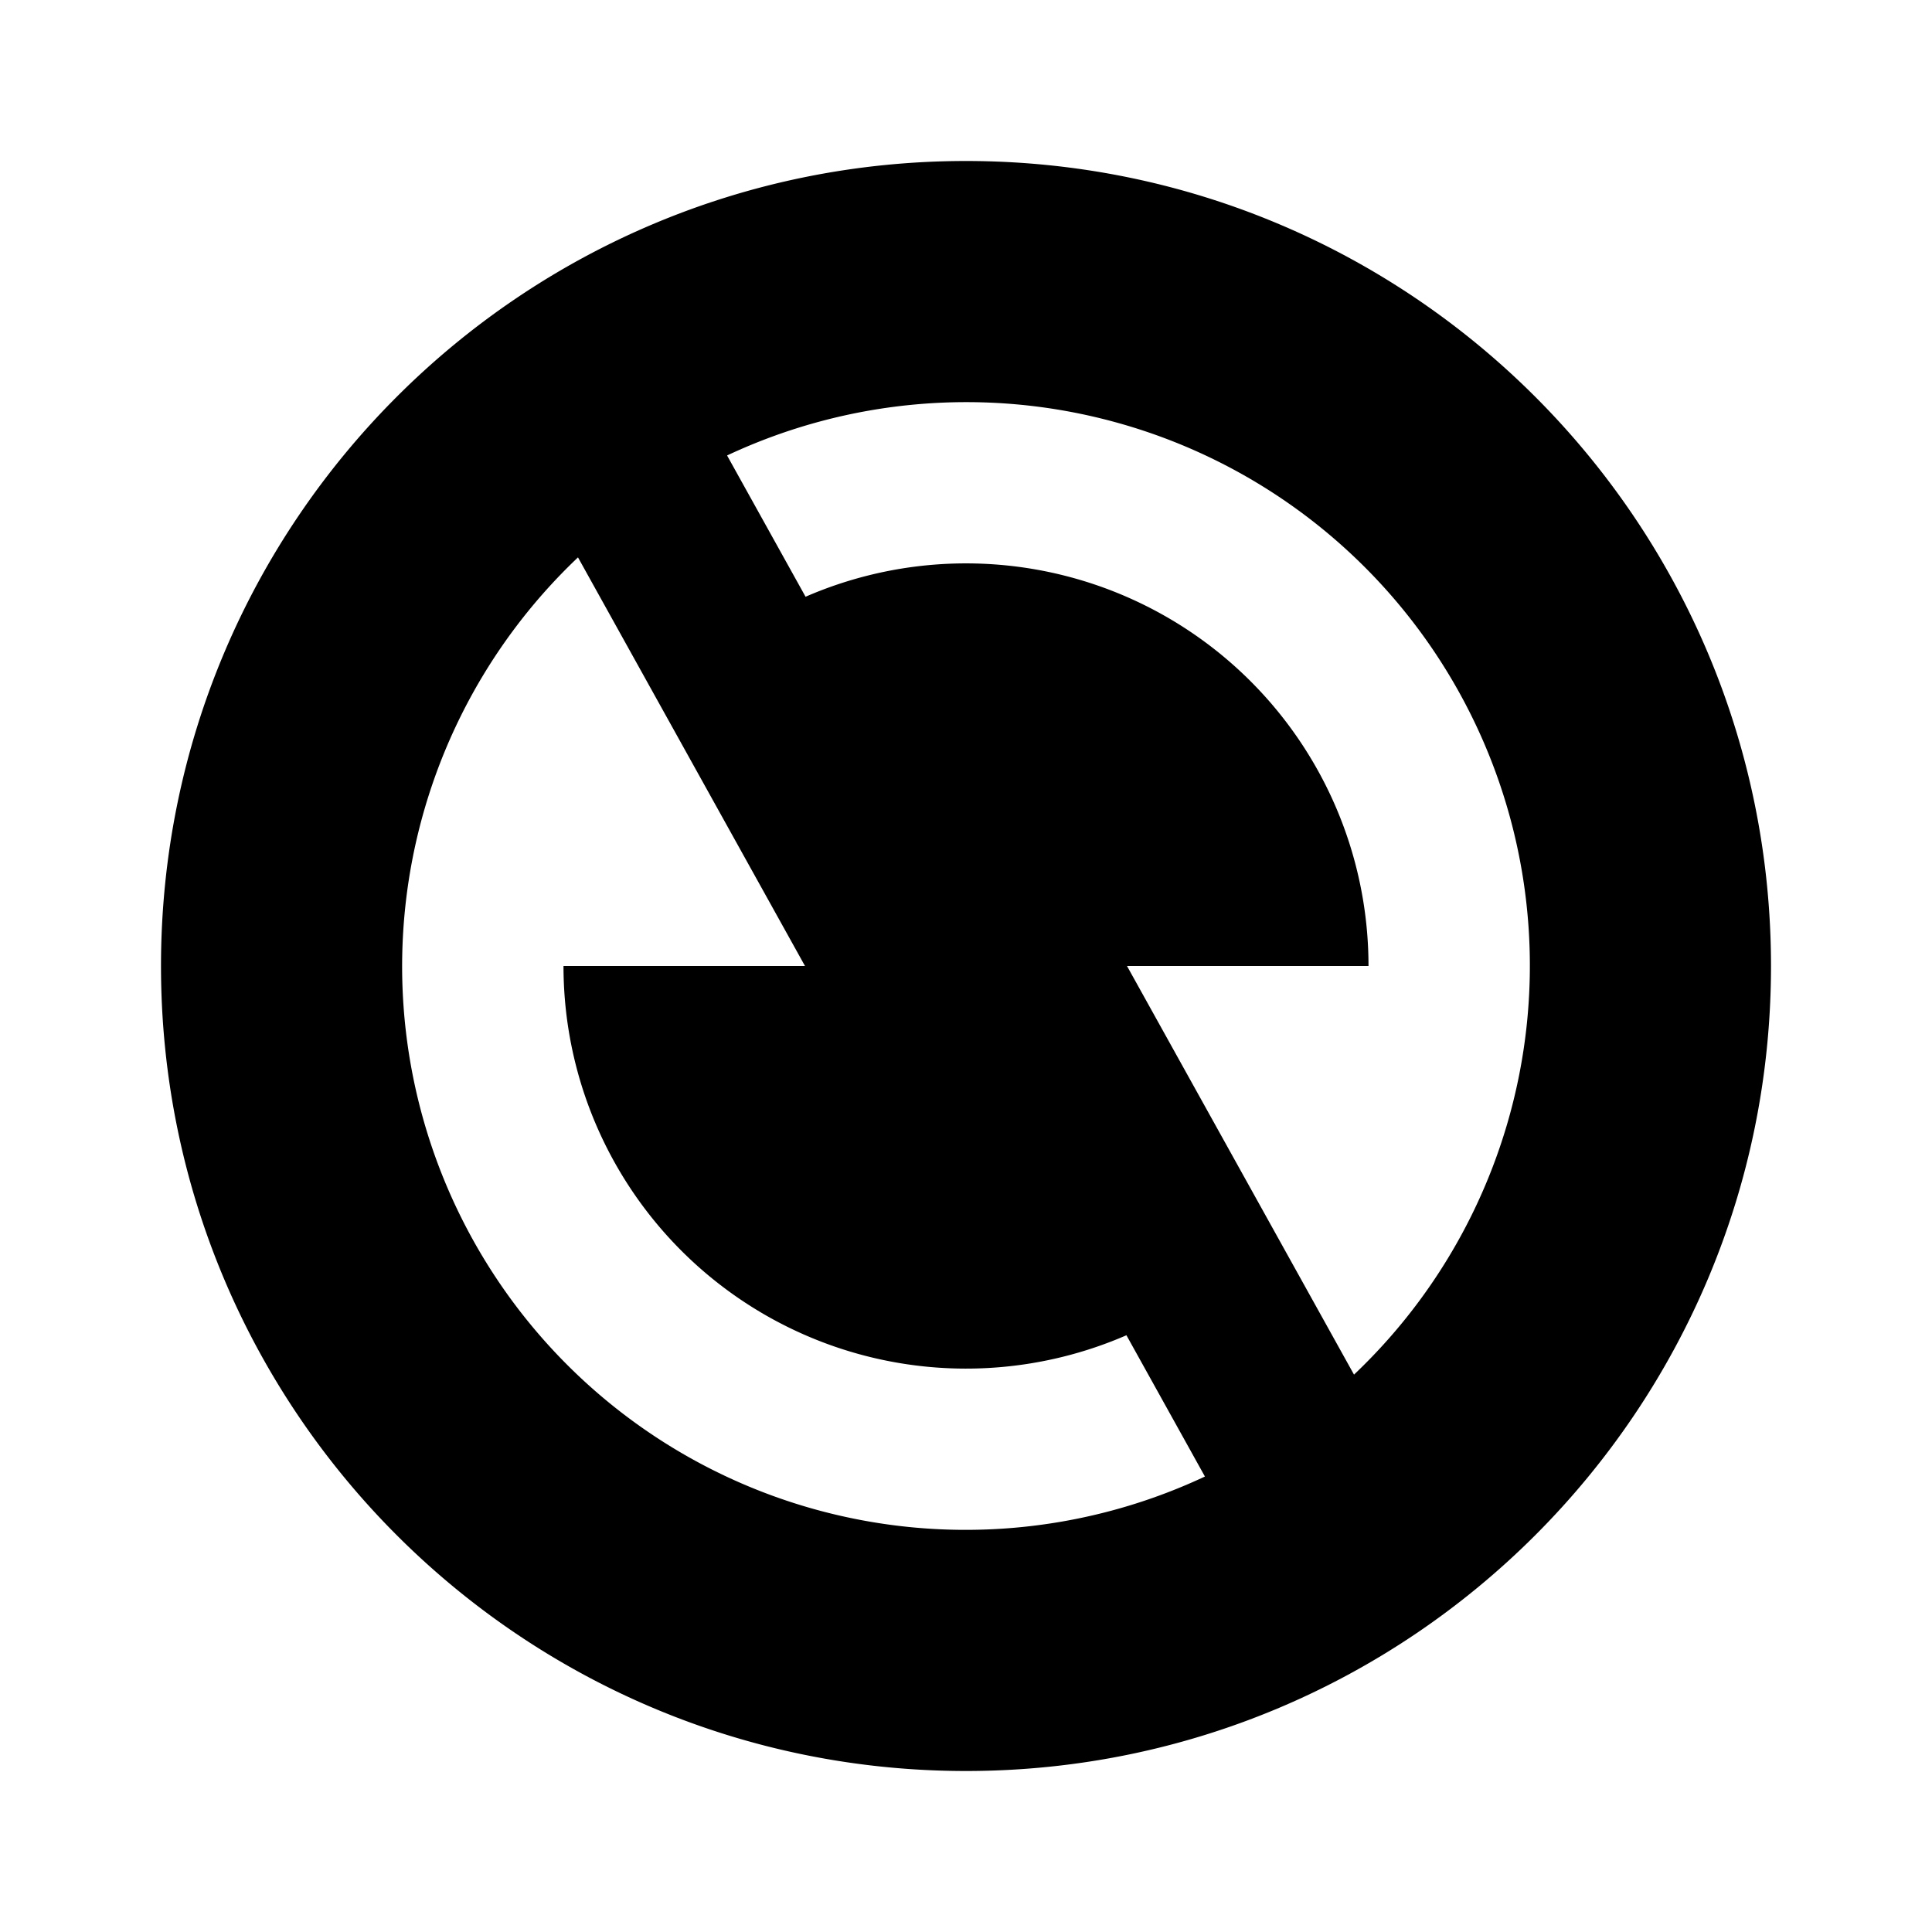
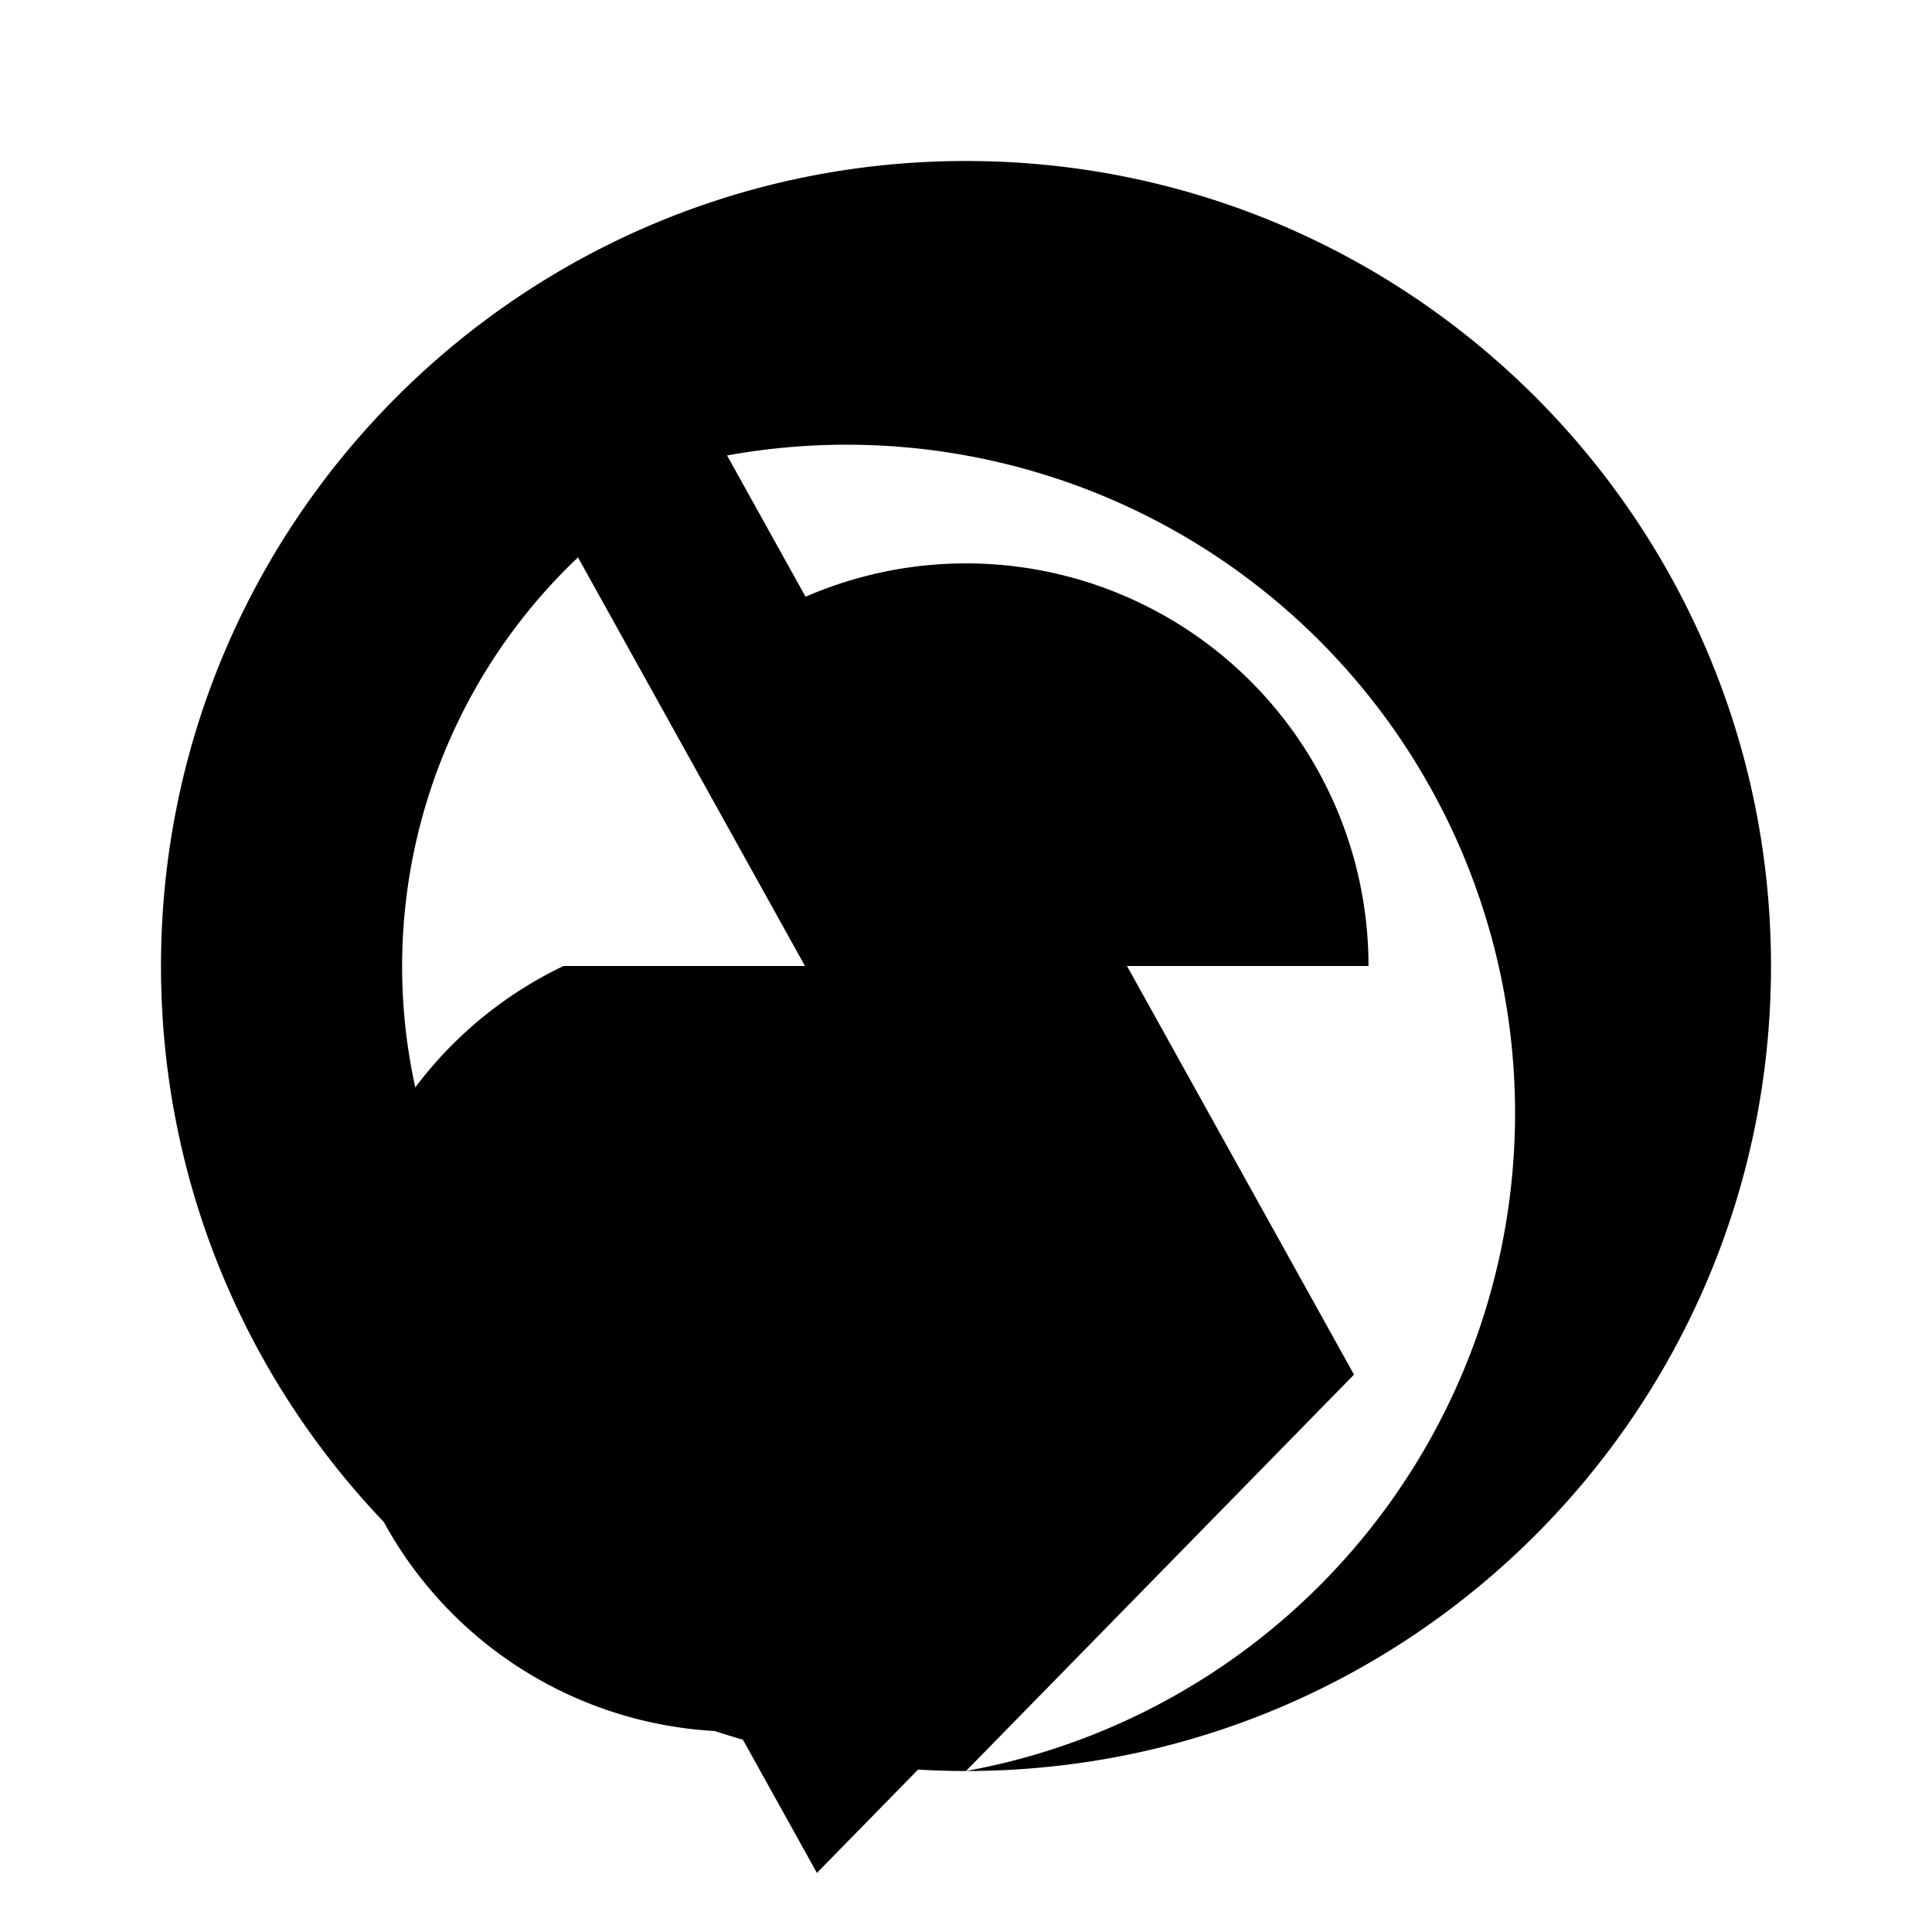
<svg xmlns="http://www.w3.org/2000/svg" data-bbox="2 2 20 20" viewBox="0 0 24 24" height="24" width="24" data-type="shape">
  <g>
-     <path d="M12 22C6.477 22 2 17.523 2 12S6.477 2 12 2s10 4.477 10 10-4.477 10-10 10Zm4.82-4.924A7 7 0 0 0 9.032 5.658l.975 1.755A5 5 0 0 1 17 12h-3l2.82 5.076Zm-1.852 1.266-.975-1.755A5 5 0 0 1 7 12h3L7.18 6.924a7 7 0 0 0 7.788 11.418Z" />
+     <path d="M12 22C6.477 22 2 17.523 2 12S6.477 2 12 2s10 4.477 10 10-4.477 10-10 10ZA7 7 0 0 0 9.032 5.658l.975 1.755A5 5 0 0 1 17 12h-3l2.82 5.076Zm-1.852 1.266-.975-1.755A5 5 0 0 1 7 12h3L7.18 6.924a7 7 0 0 0 7.788 11.418Z" />
  </g>
</svg>